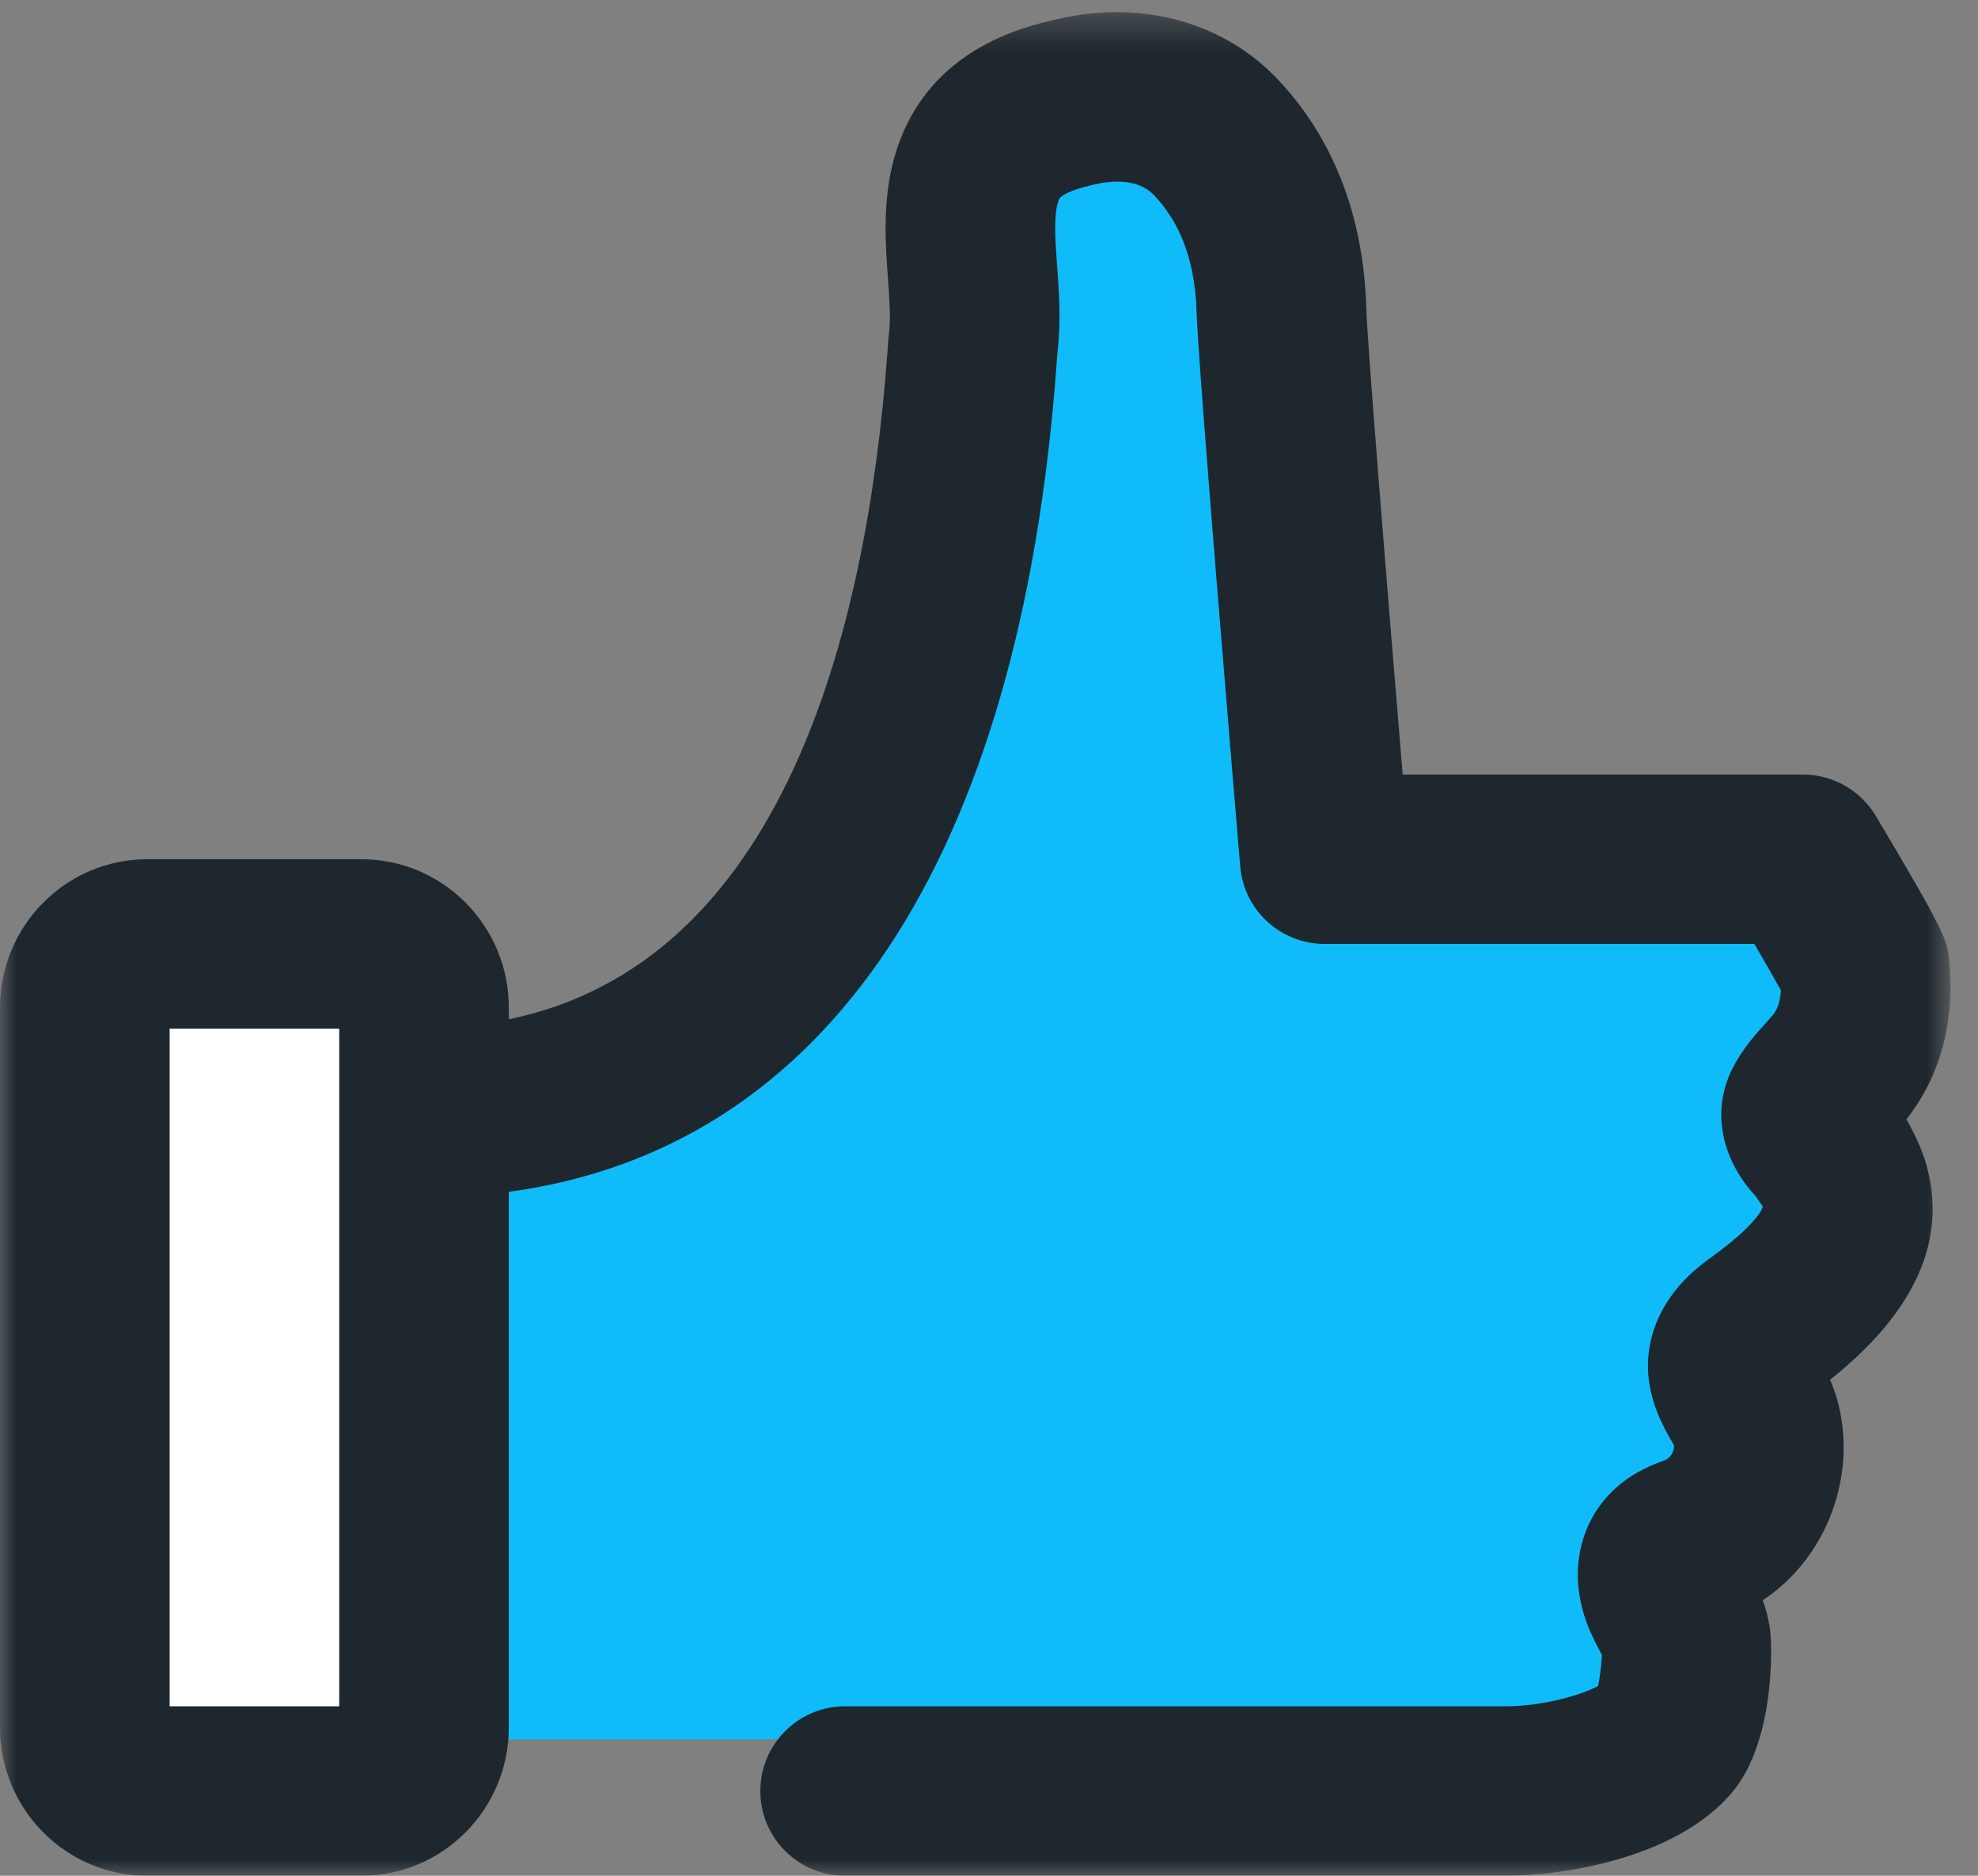
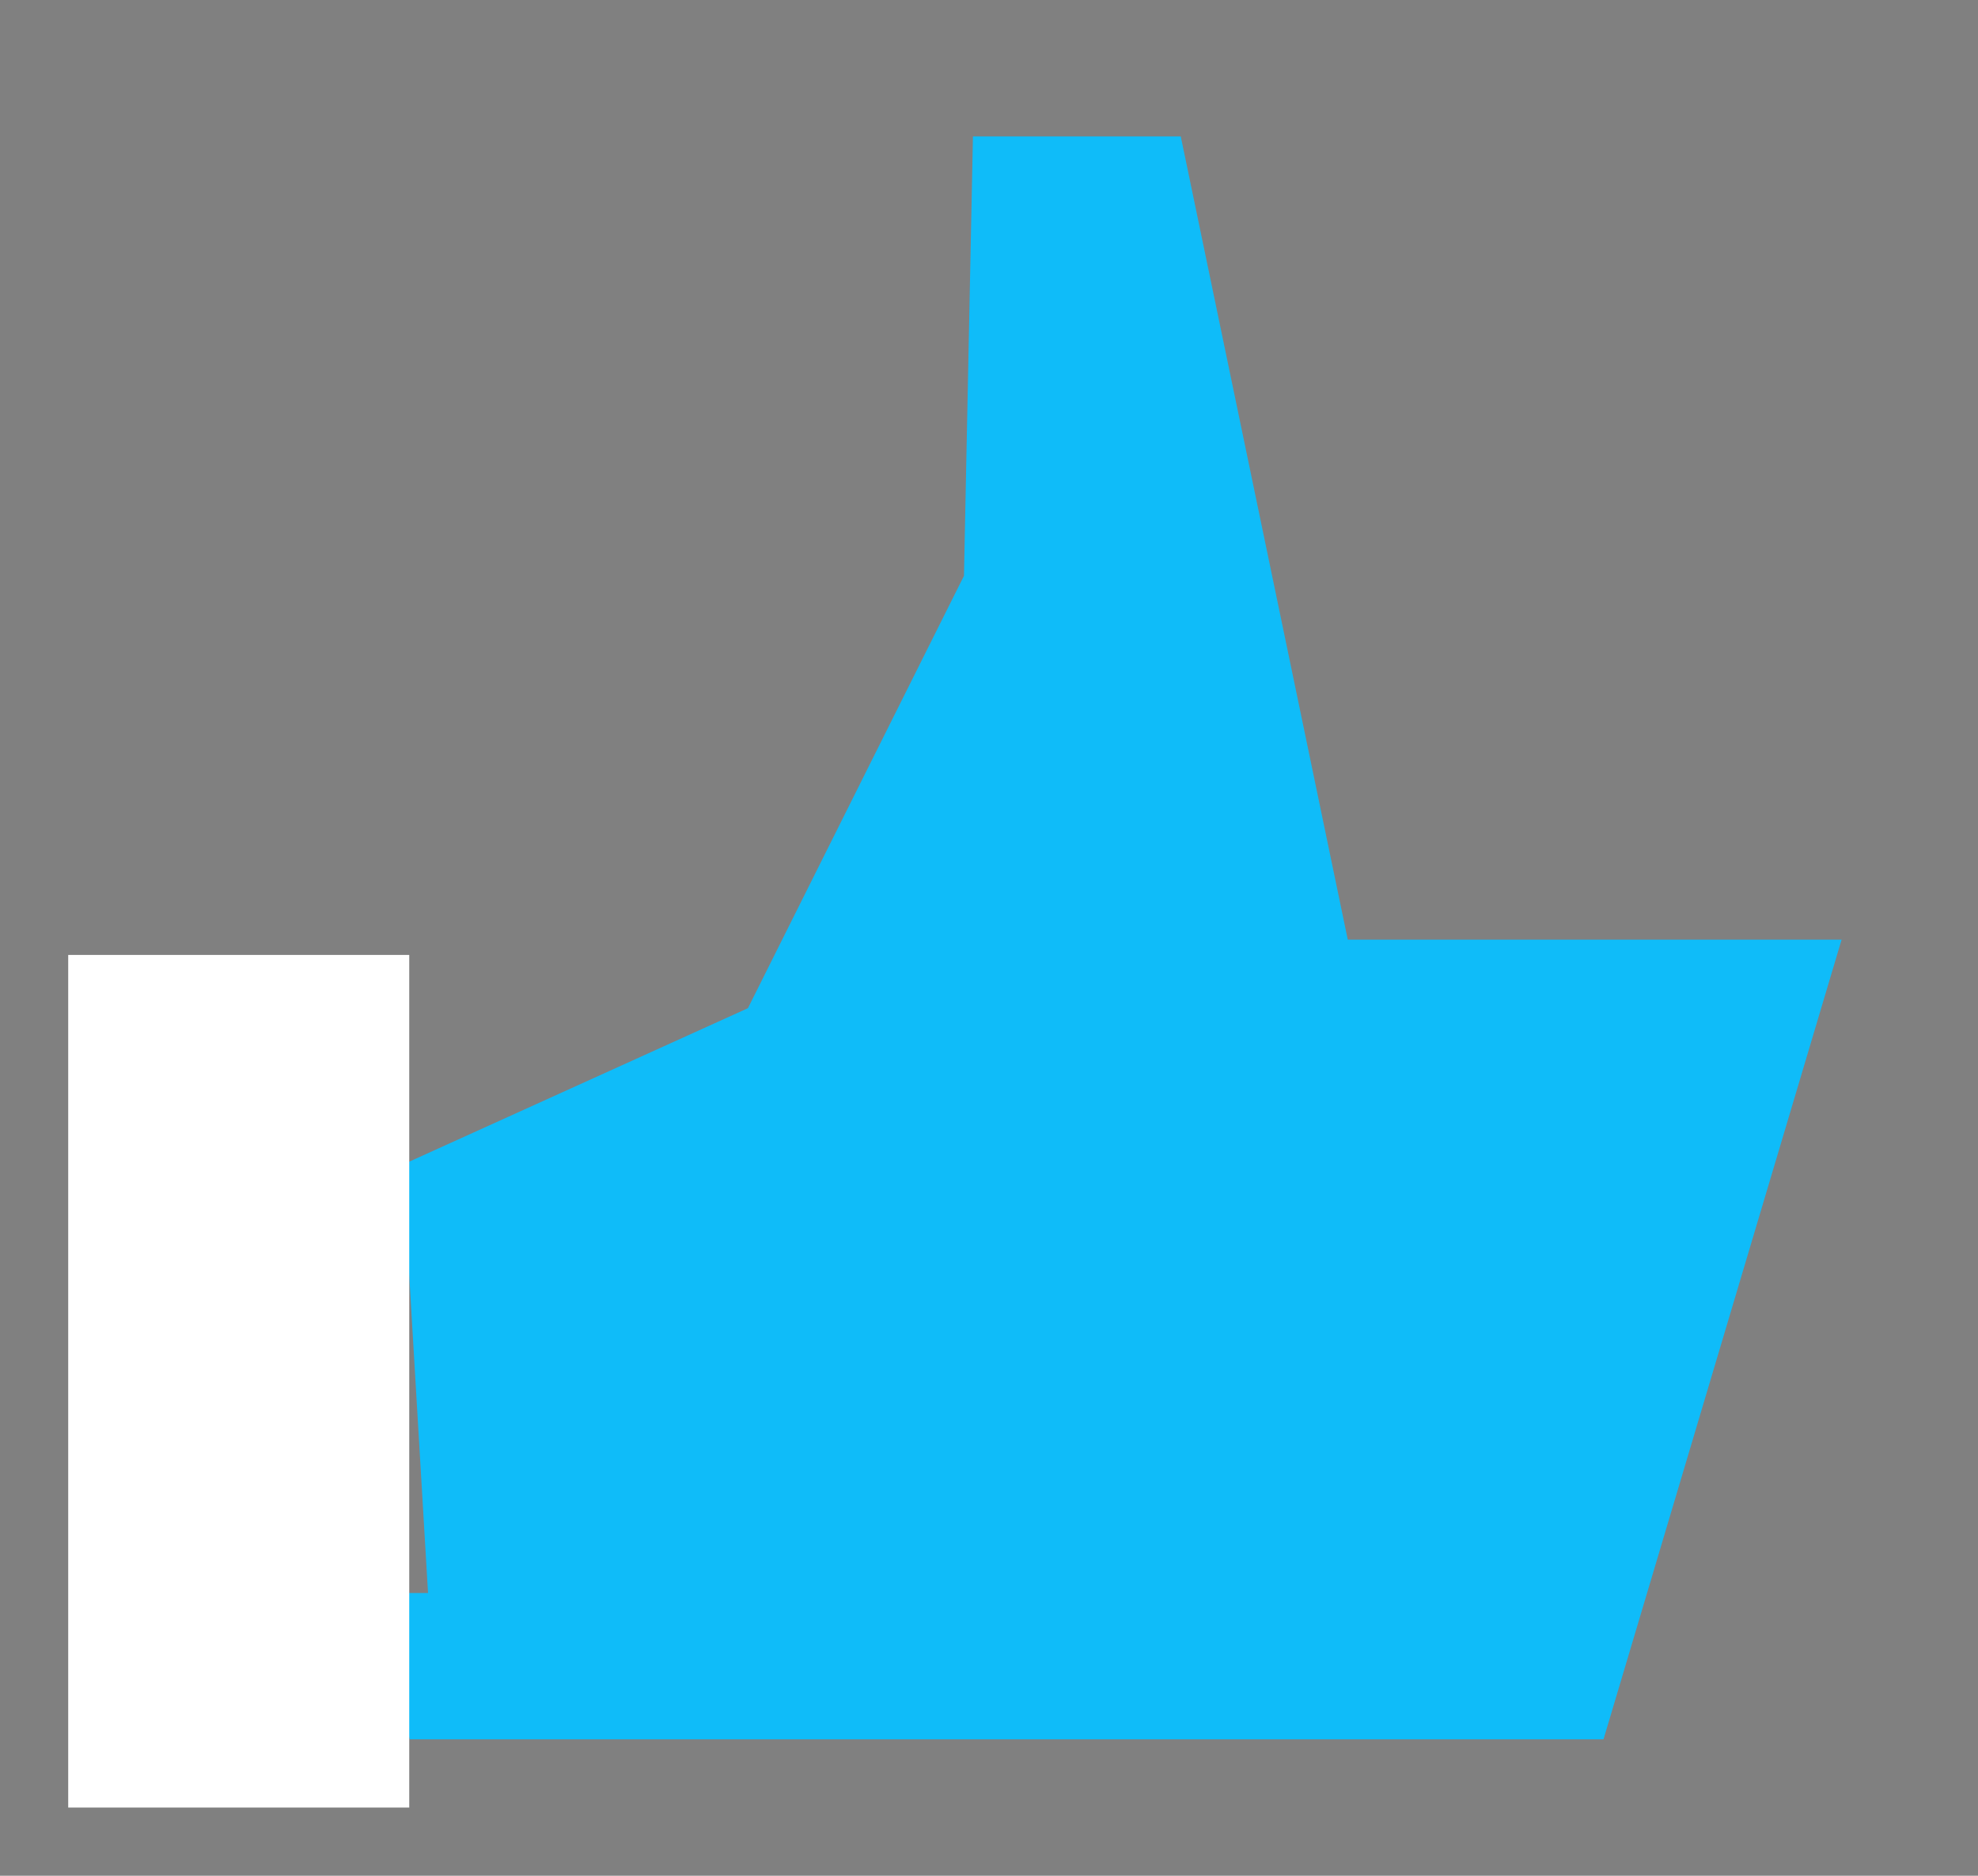
<svg xmlns="http://www.w3.org/2000/svg" xmlns:xlink="http://www.w3.org/1999/xlink" width="58" height="55" viewBox="0 0 58 55">
  <rect x="0" y="0" width="58" height="55" fill="#808080" stroke="none" />
  <defs>
    <polygon id="icon-thumbsup-a" points="0 .357 57.194 .357 57.194 55 0 55" />
  </defs>
  <g fill="none" fill-rule="evenodd">
    <polygon fill="#0FBCF9" points="39.52 27.552 34.623 4 28.529 4 28.266 16.884 21.931 29.562 11.807 34.149 12.551 46.709 11 46.709 12.015 51 47.019 51 54 27.552" />
    <polygon fill="#FFF" points="2 53 12 53 12 28 2 28" />
    <mask id="icon-thumbsup-b" fill="#fff">
      <use xlink:href="#icon-thumbsup-a" />
    </mask>
-     <path fill="#1E272E" d="M4.974,50.031 L9.947,50.031 L9.947,30.161 L4.974,30.161 L4.974,50.031 Z M57.159,28.205 C57.109,27.597 57.095,27.433 55.003,23.924 C54.553,23.171 53.741,22.711 52.865,22.711 L41.13,22.711 C40.66,17.059 40.086,9.982 40.063,9.024 C40.018,7.537 39.728,6.164 39.194,4.946 C38.754,3.934 38.149,3.03 37.398,2.256 C35.881,0.695 33.605,0.039 31.291,0.502 C30.307,0.701 27.697,1.228 26.531,3.779 C25.829,5.314 25.945,6.9 26.038,8.176 C26.079,8.752 26.117,9.294 26.075,9.692 C26.057,9.825 26.04,10.053 26.019,10.36 C25.412,18.592 22.933,28.234 14.92,29.887 L14.92,29.543 C14.92,27.145 12.982,25.194 10.602,25.194 L4.317,25.194 C1.937,25.194 0,27.145 0,29.543 L0,50.651 C0,53.05 1.937,55 4.317,55 L10.602,55 C12.982,55 14.92,53.05 14.92,50.651 L14.92,34.946 C24.236,33.687 29.911,25.212 30.978,10.725 L31.015,10.258 C31.113,9.401 31.053,8.559 30.999,7.817 C30.943,7.068 30.883,6.222 31.057,5.838 C31.074,5.797 31.219,5.583 32.271,5.372 C32.582,5.316 33.354,5.222 33.829,5.714 C34.16,6.058 34.435,6.467 34.636,6.931 C34.912,7.562 35.065,8.317 35.088,9.161 C35.133,10.739 36.24,23.906 36.366,25.403 C36.472,26.689 37.551,27.678 38.843,27.678 L51.444,27.678 C51.757,28.217 52.041,28.711 52.219,29.033 C52.198,29.501 52.043,29.692 51.976,29.771 L51.767,30.009 C51.49,30.314 51.112,30.727 50.81,31.31 C50.1,32.697 50.599,34.133 51.471,35.062 C51.554,35.182 51.649,35.317 51.695,35.377 C51.682,35.425 51.527,35.894 50.153,36.885 C49.841,37.109 48.892,37.791 48.494,38.992 C48.005,40.488 48.676,41.684 49.082,42.371 C49.107,42.471 49.041,42.701 48.846,42.804 C48.502,42.931 47.922,43.143 47.39,43.622 C46.33,44.565 45.988,46.057 46.499,47.5 C46.601,47.807 46.748,48.102 46.901,48.392 C46.928,48.446 46.965,48.545 46.968,48.465 C46.974,48.705 46.922,49.145 46.858,49.435 C46.388,49.701 45.211,50.03 44.175,50.031 L24.781,50.031 C23.407,50.031 22.295,51.144 22.295,52.517 C22.295,53.888 23.407,55 24.781,55 L44.182,55 C45.897,54.994 49.227,54.463 50.822,52.517 C52.012,51.059 51.976,48.388 51.904,47.795 C51.862,47.471 51.782,47.177 51.688,46.921 C53.546,45.706 54.493,43.257 53.87,41.033 C53.812,40.822 53.739,40.633 53.662,40.457 C56.181,38.453 57.124,36.313 56.469,34.095 C56.345,33.674 56.125,33.216 55.902,32.82 C56.894,31.557 57.325,29.953 57.159,28.205 Z" mask="url(#icon-thumbsup-b)" />
  </g>
</svg>